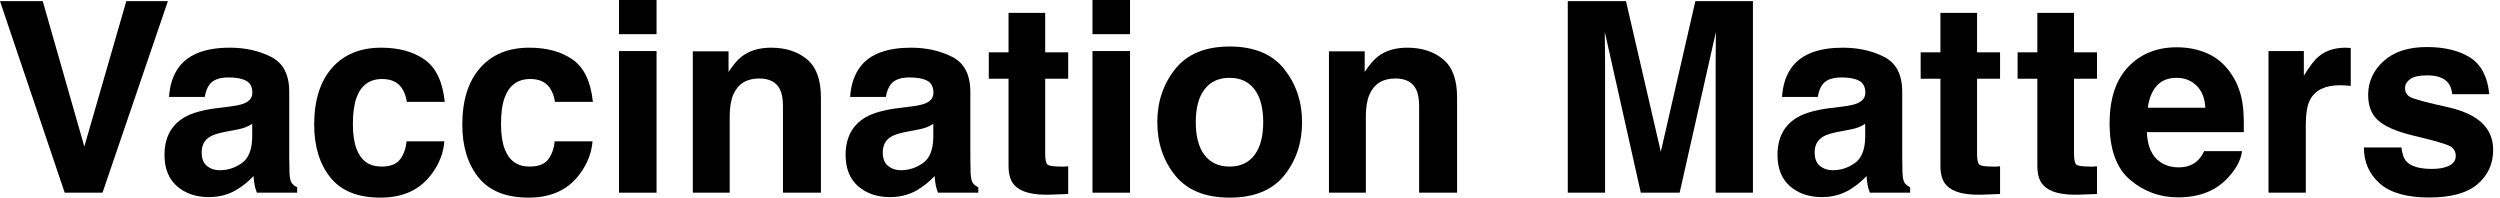
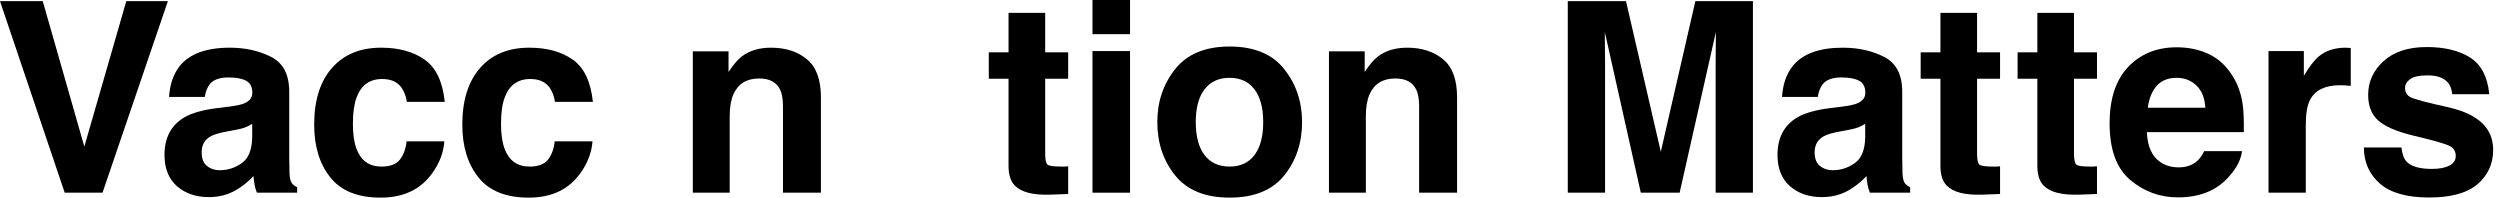
<svg xmlns="http://www.w3.org/2000/svg" width="253" height="20" viewBox="0 0 253 20" fill="none">
  <path d="M0 0.118H4.326L8.534 14.832L12.781 0.118H16.989L10.375 19.5H6.548L0 0.118Z" fill="black" />
  <path d="M18.159 6.719C19.15 5.457 20.85 4.826 23.261 4.826C24.83 4.826 26.224 5.137 27.442 5.759C28.661 6.382 29.27 7.556 29.27 9.283V15.858C29.27 16.314 29.279 16.866 29.297 17.515C29.323 18.006 29.397 18.339 29.52 18.514C29.643 18.689 29.827 18.834 30.072 18.948V19.5H25.996C25.882 19.211 25.803 18.939 25.759 18.685C25.715 18.431 25.68 18.142 25.654 17.817C25.137 18.378 24.541 18.856 23.866 19.25C23.059 19.715 22.148 19.947 21.131 19.947C19.833 19.947 18.76 19.579 17.909 18.843C17.068 18.098 16.647 17.046 16.647 15.687C16.647 13.925 17.326 12.65 18.685 11.861C19.43 11.431 20.526 11.124 21.972 10.94L23.248 10.782C23.94 10.695 24.436 10.585 24.734 10.454C25.268 10.226 25.536 9.871 25.536 9.389C25.536 8.801 25.33 8.398 24.918 8.179C24.515 7.951 23.919 7.837 23.13 7.837C22.244 7.837 21.617 8.056 21.249 8.494C20.986 8.819 20.811 9.257 20.723 9.809H17.107C17.186 8.556 17.537 7.526 18.159 6.719ZM20.947 16.792C21.297 17.081 21.727 17.226 22.235 17.226C23.042 17.226 23.783 16.989 24.458 16.515C25.141 16.042 25.496 15.179 25.523 13.925V12.531C25.286 12.68 25.045 12.803 24.799 12.899C24.563 12.987 24.234 13.07 23.813 13.149L22.972 13.307C22.183 13.447 21.617 13.618 21.276 13.82C20.697 14.162 20.408 14.692 20.408 15.411C20.408 16.051 20.587 16.511 20.947 16.792Z" fill="black" />
  <path d="M45.01 10.309H41.17C41.1 9.774 40.92 9.292 40.631 8.863C40.21 8.284 39.557 7.995 38.672 7.995C37.41 7.995 36.546 8.622 36.081 9.875C35.836 10.541 35.713 11.427 35.713 12.531C35.713 13.583 35.836 14.429 36.081 15.069C36.529 16.261 37.37 16.857 38.606 16.857C39.483 16.857 40.105 16.621 40.473 16.147C40.842 15.674 41.065 15.06 41.144 14.306H44.97C44.883 15.446 44.471 16.524 43.734 17.541C42.56 19.18 40.82 20 38.514 20C36.209 20 34.512 19.316 33.425 17.949C32.338 16.581 31.795 14.806 31.795 12.623C31.795 10.16 32.395 8.245 33.596 6.877C34.797 5.51 36.454 4.826 38.567 4.826C40.364 4.826 41.832 5.229 42.972 6.035C44.12 6.842 44.8 8.266 45.01 10.309Z" fill="black" />
  <path d="M60 10.309H56.16C56.09 9.774 55.911 9.292 55.621 8.863C55.2 8.284 54.547 7.995 53.662 7.995C52.4 7.995 51.536 8.622 51.072 9.875C50.826 10.541 50.703 11.427 50.703 12.531C50.703 13.583 50.826 14.429 51.072 15.069C51.519 16.261 52.36 16.857 53.596 16.857C54.473 16.857 55.095 16.621 55.464 16.147C55.832 15.674 56.055 15.06 56.134 14.306H59.961C59.873 15.446 59.461 16.524 58.724 17.541C57.55 19.18 55.81 20 53.504 20C51.199 20 49.502 19.316 48.416 17.949C47.328 16.581 46.785 14.806 46.785 12.623C46.785 10.16 47.386 8.245 48.587 6.877C49.787 5.51 51.444 4.826 53.557 4.826C55.354 4.826 56.822 5.229 57.962 6.035C59.11 6.842 59.79 8.266 60 10.309Z" fill="black" />
-   <path d="M66.443 5.168V19.5H62.643V5.168H66.443ZM66.443 0V3.458H62.643V0H66.443Z" fill="black" />
  <path d="M76.831 7.942C75.56 7.942 74.688 8.481 74.214 9.559C73.969 10.129 73.846 10.857 73.846 11.742V19.5H70.112V5.194H73.728V7.285C74.21 6.548 74.666 6.018 75.095 5.694C75.867 5.115 76.844 4.826 78.028 4.826C79.509 4.826 80.719 5.216 81.657 5.996C82.603 6.767 83.077 8.052 83.077 9.849V19.5H79.237V10.782C79.237 10.028 79.136 9.45 78.935 9.047C78.567 8.31 77.865 7.942 76.831 7.942Z" fill="black" />
-   <path d="M87.087 6.719C88.078 5.457 89.779 4.826 92.189 4.826C93.758 4.826 95.152 5.137 96.371 5.759C97.589 6.382 98.198 7.556 98.198 9.283V15.858C98.198 16.314 98.207 16.866 98.225 17.515C98.251 18.006 98.326 18.339 98.448 18.514C98.571 18.689 98.755 18.834 99.001 18.948V19.5H94.924C94.81 19.211 94.731 18.939 94.688 18.685C94.644 18.431 94.609 18.142 94.582 17.817C94.065 18.378 93.469 18.856 92.794 19.25C91.988 19.715 91.076 19.947 90.059 19.947C88.762 19.947 87.688 19.579 86.838 18.843C85.996 18.098 85.575 17.046 85.575 15.687C85.575 13.925 86.255 12.65 87.613 11.861C88.359 11.431 89.454 11.124 90.901 10.94L92.176 10.782C92.869 10.695 93.364 10.585 93.662 10.454C94.197 10.226 94.464 9.871 94.464 9.389C94.464 8.801 94.258 8.398 93.846 8.179C93.443 7.951 92.847 7.837 92.058 7.837C91.172 7.837 90.546 8.056 90.177 8.494C89.915 8.819 89.739 9.257 89.651 9.809H86.035C86.114 8.556 86.465 7.526 87.087 6.719ZM89.875 16.792C90.226 17.081 90.655 17.226 91.164 17.226C91.97 17.226 92.711 16.989 93.386 16.515C94.07 16.042 94.425 15.179 94.451 13.925V12.531C94.214 12.68 93.973 12.803 93.728 12.899C93.491 12.987 93.162 13.07 92.742 13.149L91.9 13.307C91.111 13.447 90.546 13.618 90.204 13.82C89.625 14.162 89.336 14.692 89.336 15.411C89.336 16.051 89.516 16.511 89.875 16.792Z" fill="black" />
  <path d="M108.1 16.831V19.632L106.325 19.698C104.554 19.759 103.344 19.452 102.696 18.777C102.275 18.348 102.064 17.686 102.064 16.792V7.968H100.066V5.299H102.064V1.302H105.773V5.299H108.1V7.968H105.773V15.542C105.773 16.13 105.847 16.498 105.996 16.647C106.145 16.787 106.601 16.857 107.364 16.857C107.478 16.857 107.596 16.857 107.719 16.857C107.85 16.849 107.977 16.84 108.1 16.831Z" fill="black" />
  <path d="M114.359 5.168V19.5H110.559V5.168H114.359ZM114.359 0V3.458H110.559V0H114.359Z" fill="black" />
  <path d="M129.954 6.982C131.164 8.499 131.769 10.291 131.769 12.36C131.769 14.464 131.164 16.266 129.954 17.765C128.744 19.255 126.908 20 124.444 20C121.981 20 120.145 19.255 118.935 17.765C117.725 16.266 117.12 14.464 117.12 12.36C117.12 10.291 117.725 8.499 118.935 6.982C120.145 5.466 121.981 4.707 124.444 4.707C126.908 4.707 128.744 5.466 129.954 6.982ZM124.431 7.876C123.336 7.876 122.49 8.266 121.893 9.047C121.306 9.818 121.012 10.923 121.012 12.36C121.012 13.798 121.306 14.907 121.893 15.687C122.49 16.467 123.336 16.857 124.431 16.857C125.527 16.857 126.369 16.467 126.956 15.687C127.543 14.907 127.837 13.798 127.837 12.36C127.837 10.923 127.543 9.818 126.956 9.047C126.369 8.266 125.527 7.876 124.431 7.876Z" fill="black" />
  <path d="M141.21 7.942C139.939 7.942 139.066 8.481 138.593 9.559C138.348 10.129 138.225 10.857 138.225 11.742V19.5H134.49V5.194H138.107V7.285C138.589 6.548 139.044 6.018 139.474 5.694C140.245 5.115 141.223 4.826 142.406 4.826C143.888 4.826 145.098 5.216 146.035 5.996C146.982 6.767 147.456 8.052 147.456 9.849V19.5H143.616V10.782C143.616 10.028 143.515 9.45 143.314 9.047C142.945 8.31 142.244 7.942 141.21 7.942Z" fill="black" />
  <path d="M162.433 19.5H158.659V0.118H164.55L168.074 15.358L171.571 0.118H177.396V19.5H173.623V6.391C173.623 6.014 173.627 5.488 173.636 4.813C173.645 4.129 173.649 3.603 173.649 3.235L169.98 19.5H166.049L162.406 3.235C162.406 3.603 162.411 4.129 162.419 4.813C162.428 5.488 162.433 6.014 162.433 6.391V19.5Z" fill="black" />
  <path d="M181.394 6.719C182.384 5.457 184.085 4.826 186.496 4.826C188.065 4.826 189.459 5.137 190.677 5.759C191.896 6.382 192.505 7.556 192.505 9.283V15.858C192.505 16.314 192.514 16.866 192.531 17.515C192.558 18.006 192.632 18.339 192.755 18.514C192.877 18.689 193.062 18.834 193.307 18.948V19.5H189.231C189.117 19.211 189.038 18.939 188.994 18.685C188.95 18.431 188.915 18.142 188.889 17.817C188.372 18.378 187.776 18.856 187.101 19.25C186.294 19.715 185.382 19.947 184.366 19.947C183.068 19.947 181.994 19.579 181.144 18.843C180.302 18.098 179.882 17.046 179.882 15.687C179.882 13.925 180.561 12.65 181.92 11.861C182.665 11.431 183.761 11.124 185.207 10.94L186.483 10.782C187.175 10.695 187.67 10.585 187.968 10.454C188.503 10.226 188.771 9.871 188.771 9.389C188.771 8.801 188.565 8.398 188.153 8.179C187.749 7.951 187.153 7.837 186.364 7.837C185.479 7.837 184.852 8.056 184.484 8.494C184.221 8.819 184.046 9.257 183.958 9.809H180.342C180.421 8.556 180.771 7.526 181.394 6.719ZM184.181 16.792C184.532 17.081 184.962 17.226 185.47 17.226C186.277 17.226 187.017 16.989 187.692 16.515C188.376 16.042 188.731 15.179 188.757 13.925V12.531C188.521 12.68 188.28 12.803 188.034 12.899C187.797 12.987 187.469 13.07 187.048 13.149L186.206 13.307C185.417 13.447 184.852 13.618 184.51 13.82C183.932 14.162 183.642 14.692 183.642 15.411C183.642 16.051 183.822 16.511 184.181 16.792Z" fill="black" />
  <path d="M202.406 16.831V19.632L200.631 19.698C198.86 19.759 197.651 19.452 197.002 18.777C196.581 18.348 196.371 17.686 196.371 16.792V7.968H194.372V5.299H196.371V1.302H200.079V5.299H202.406V7.968H200.079V15.542C200.079 16.13 200.153 16.498 200.302 16.647C200.451 16.787 200.907 16.857 201.67 16.857C201.784 16.857 201.902 16.857 202.025 16.857C202.156 16.849 202.284 16.84 202.406 16.831Z" fill="black" />
  <path d="M212.216 16.831V19.632L210.44 19.698C208.67 19.759 207.46 19.452 206.811 18.777C206.391 18.348 206.18 17.686 206.18 16.792V7.968H204.181V5.299H206.18V1.302H209.888V5.299H212.216V7.968H209.888V15.542C209.888 16.13 209.963 16.498 210.112 16.647C210.261 16.787 210.717 16.857 211.479 16.857C211.593 16.857 211.712 16.857 211.834 16.857C211.966 16.849 212.093 16.84 212.216 16.831Z" fill="black" />
  <path d="M226.89 15.293C226.794 16.143 226.351 17.006 225.562 17.883C224.335 19.277 222.617 19.974 220.408 19.974C218.584 19.974 216.976 19.386 215.582 18.212C214.188 17.037 213.491 15.126 213.491 12.479C213.491 9.998 214.118 8.096 215.371 6.772C216.634 5.448 218.269 4.786 220.276 4.786C221.468 4.786 222.542 5.01 223.498 5.457C224.453 5.904 225.242 6.61 225.865 7.574C226.426 8.424 226.789 9.41 226.956 10.533C227.052 11.19 227.092 12.137 227.074 13.373H217.265C217.318 14.81 217.769 15.819 218.619 16.397C219.137 16.756 219.759 16.936 220.487 16.936C221.258 16.936 221.885 16.717 222.367 16.279C222.63 16.042 222.862 15.713 223.064 15.293H226.89ZM223.182 10.901C223.121 9.91 222.818 9.161 222.275 8.652C221.74 8.135 221.074 7.876 220.276 7.876C219.408 7.876 218.733 8.148 218.251 8.692C217.778 9.235 217.48 9.972 217.357 10.901H223.182Z" fill="black" />
  <path d="M236.818 8.626C235.31 8.626 234.298 9.117 233.78 10.099C233.491 10.651 233.346 11.501 233.346 12.65V19.5H229.573V5.168H233.149V7.666C233.728 6.71 234.232 6.057 234.661 5.707C235.363 5.119 236.274 4.826 237.396 4.826C237.467 4.826 237.524 4.83 237.567 4.839C237.62 4.839 237.73 4.843 237.896 4.852V8.692C237.659 8.665 237.449 8.648 237.265 8.639C237.081 8.63 236.932 8.626 236.818 8.626Z" fill="black" />
  <path d="M249.98 5.825C251.102 6.544 251.747 7.78 251.913 9.533H248.166C248.113 9.051 247.977 8.67 247.758 8.389C247.346 7.881 246.645 7.627 245.654 7.627C244.839 7.627 244.256 7.754 243.905 8.008C243.563 8.262 243.392 8.56 243.392 8.902C243.392 9.332 243.577 9.643 243.945 9.836C244.313 10.037 245.615 10.383 247.85 10.874C249.34 11.225 250.458 11.755 251.203 12.466C251.94 13.184 252.308 14.083 252.308 15.161C252.308 16.581 251.777 17.743 250.717 18.646C249.665 19.54 248.034 19.987 245.825 19.987C243.572 19.987 241.907 19.514 240.828 18.567C239.759 17.611 239.224 16.397 239.224 14.924H243.024C243.103 15.591 243.274 16.064 243.537 16.345C244.002 16.844 244.861 17.094 246.114 17.094C246.851 17.094 247.434 16.984 247.863 16.765C248.302 16.546 248.521 16.217 248.521 15.779C248.521 15.358 248.345 15.038 247.995 14.819C247.644 14.6 246.342 14.223 244.089 13.688C242.468 13.285 241.324 12.781 240.657 12.176C239.991 11.58 239.658 10.721 239.658 9.599C239.658 8.275 240.175 7.14 241.21 6.193C242.253 5.238 243.717 4.76 245.602 4.76C247.39 4.76 248.849 5.115 249.98 5.825Z" fill="black" />
</svg>